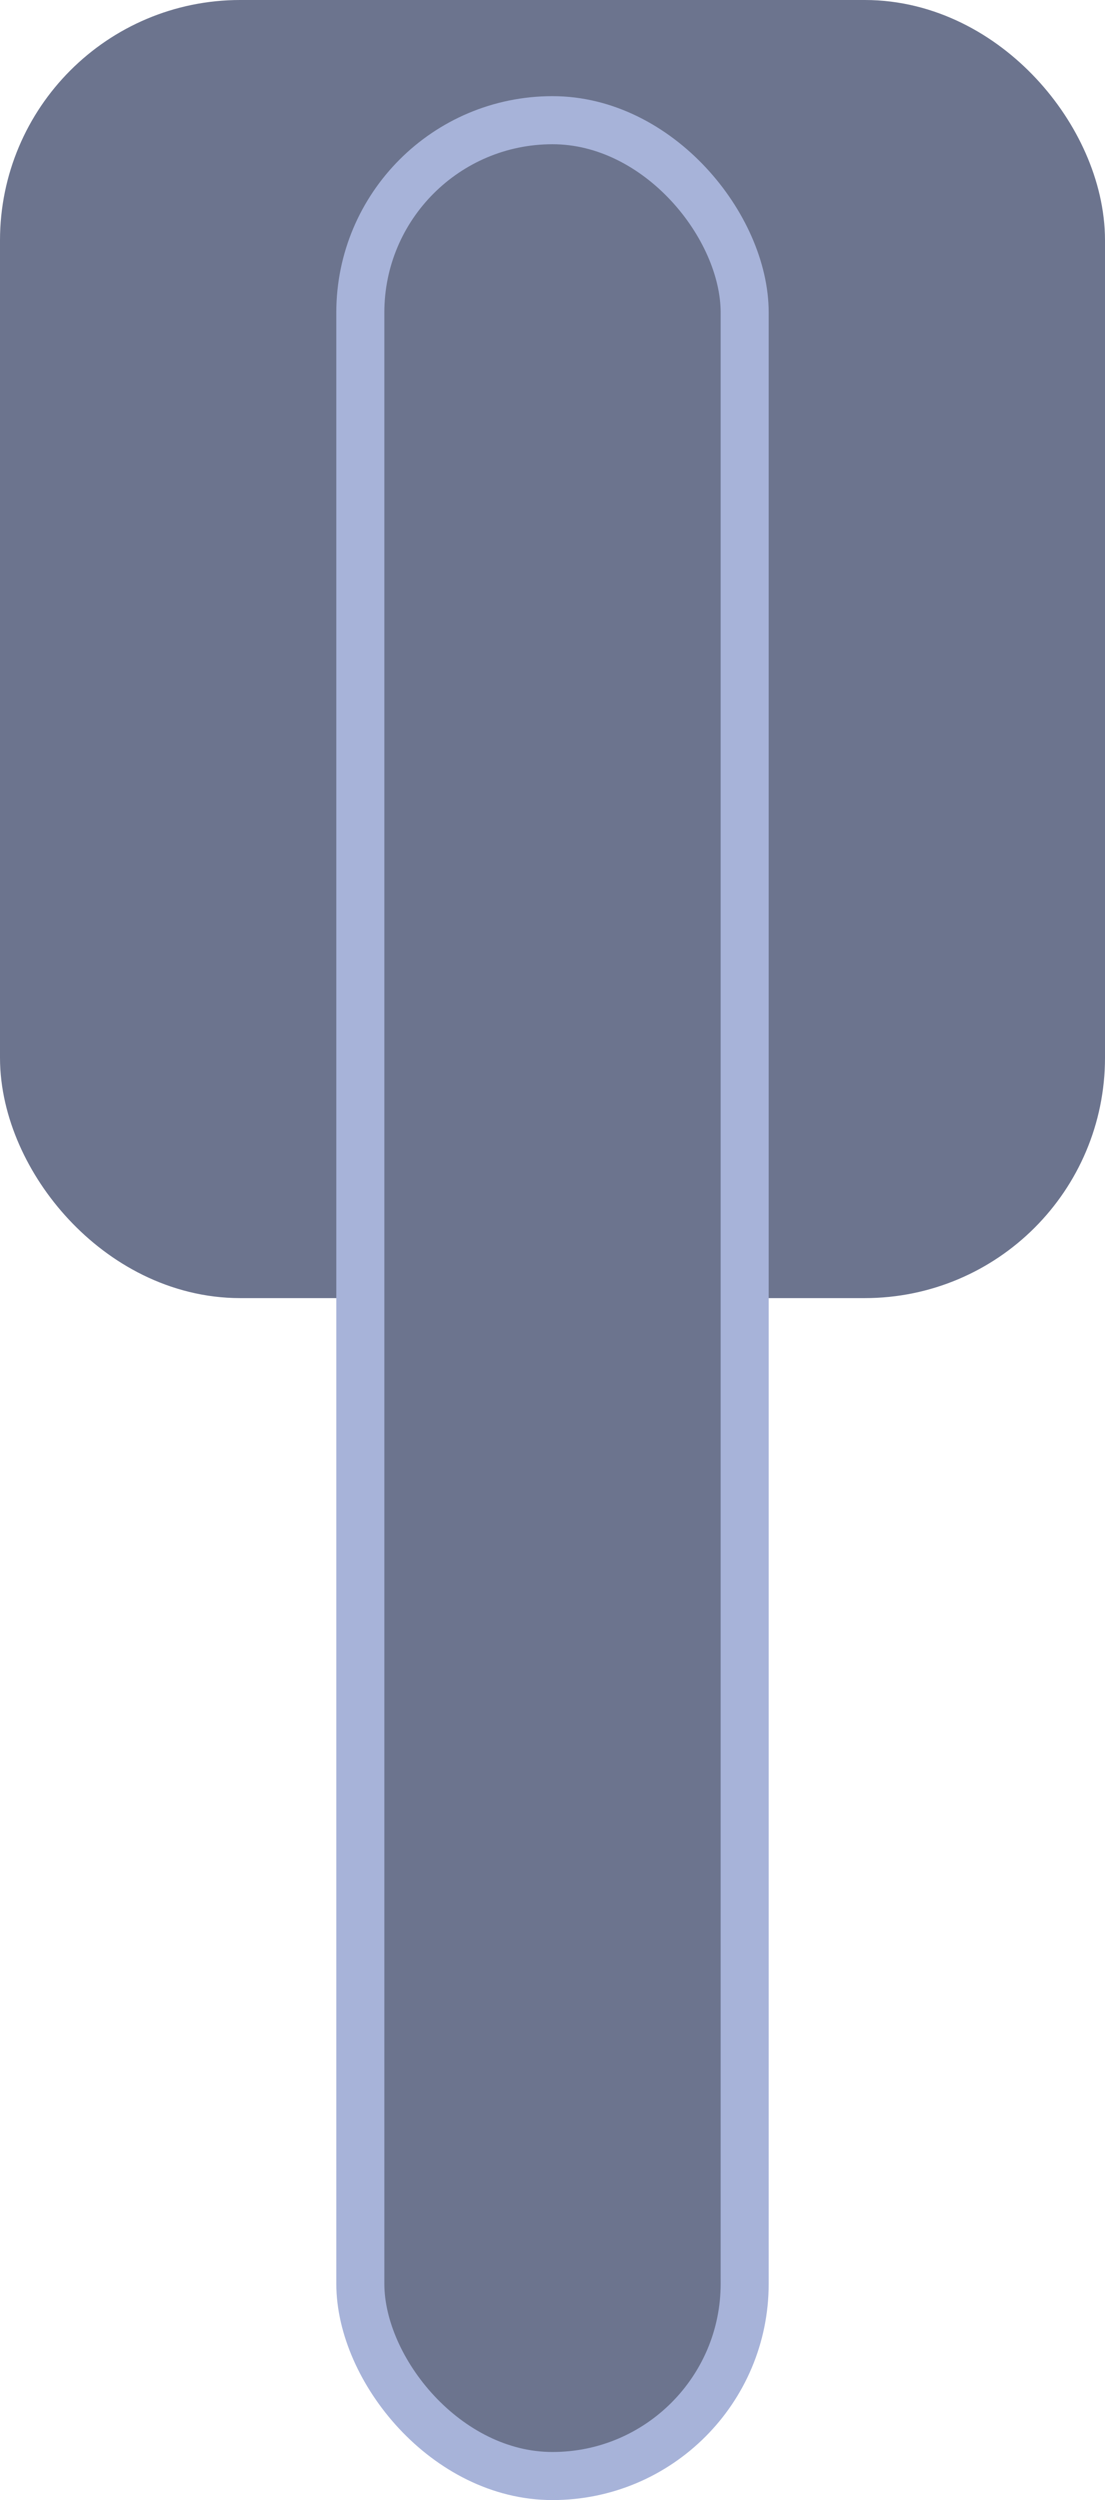
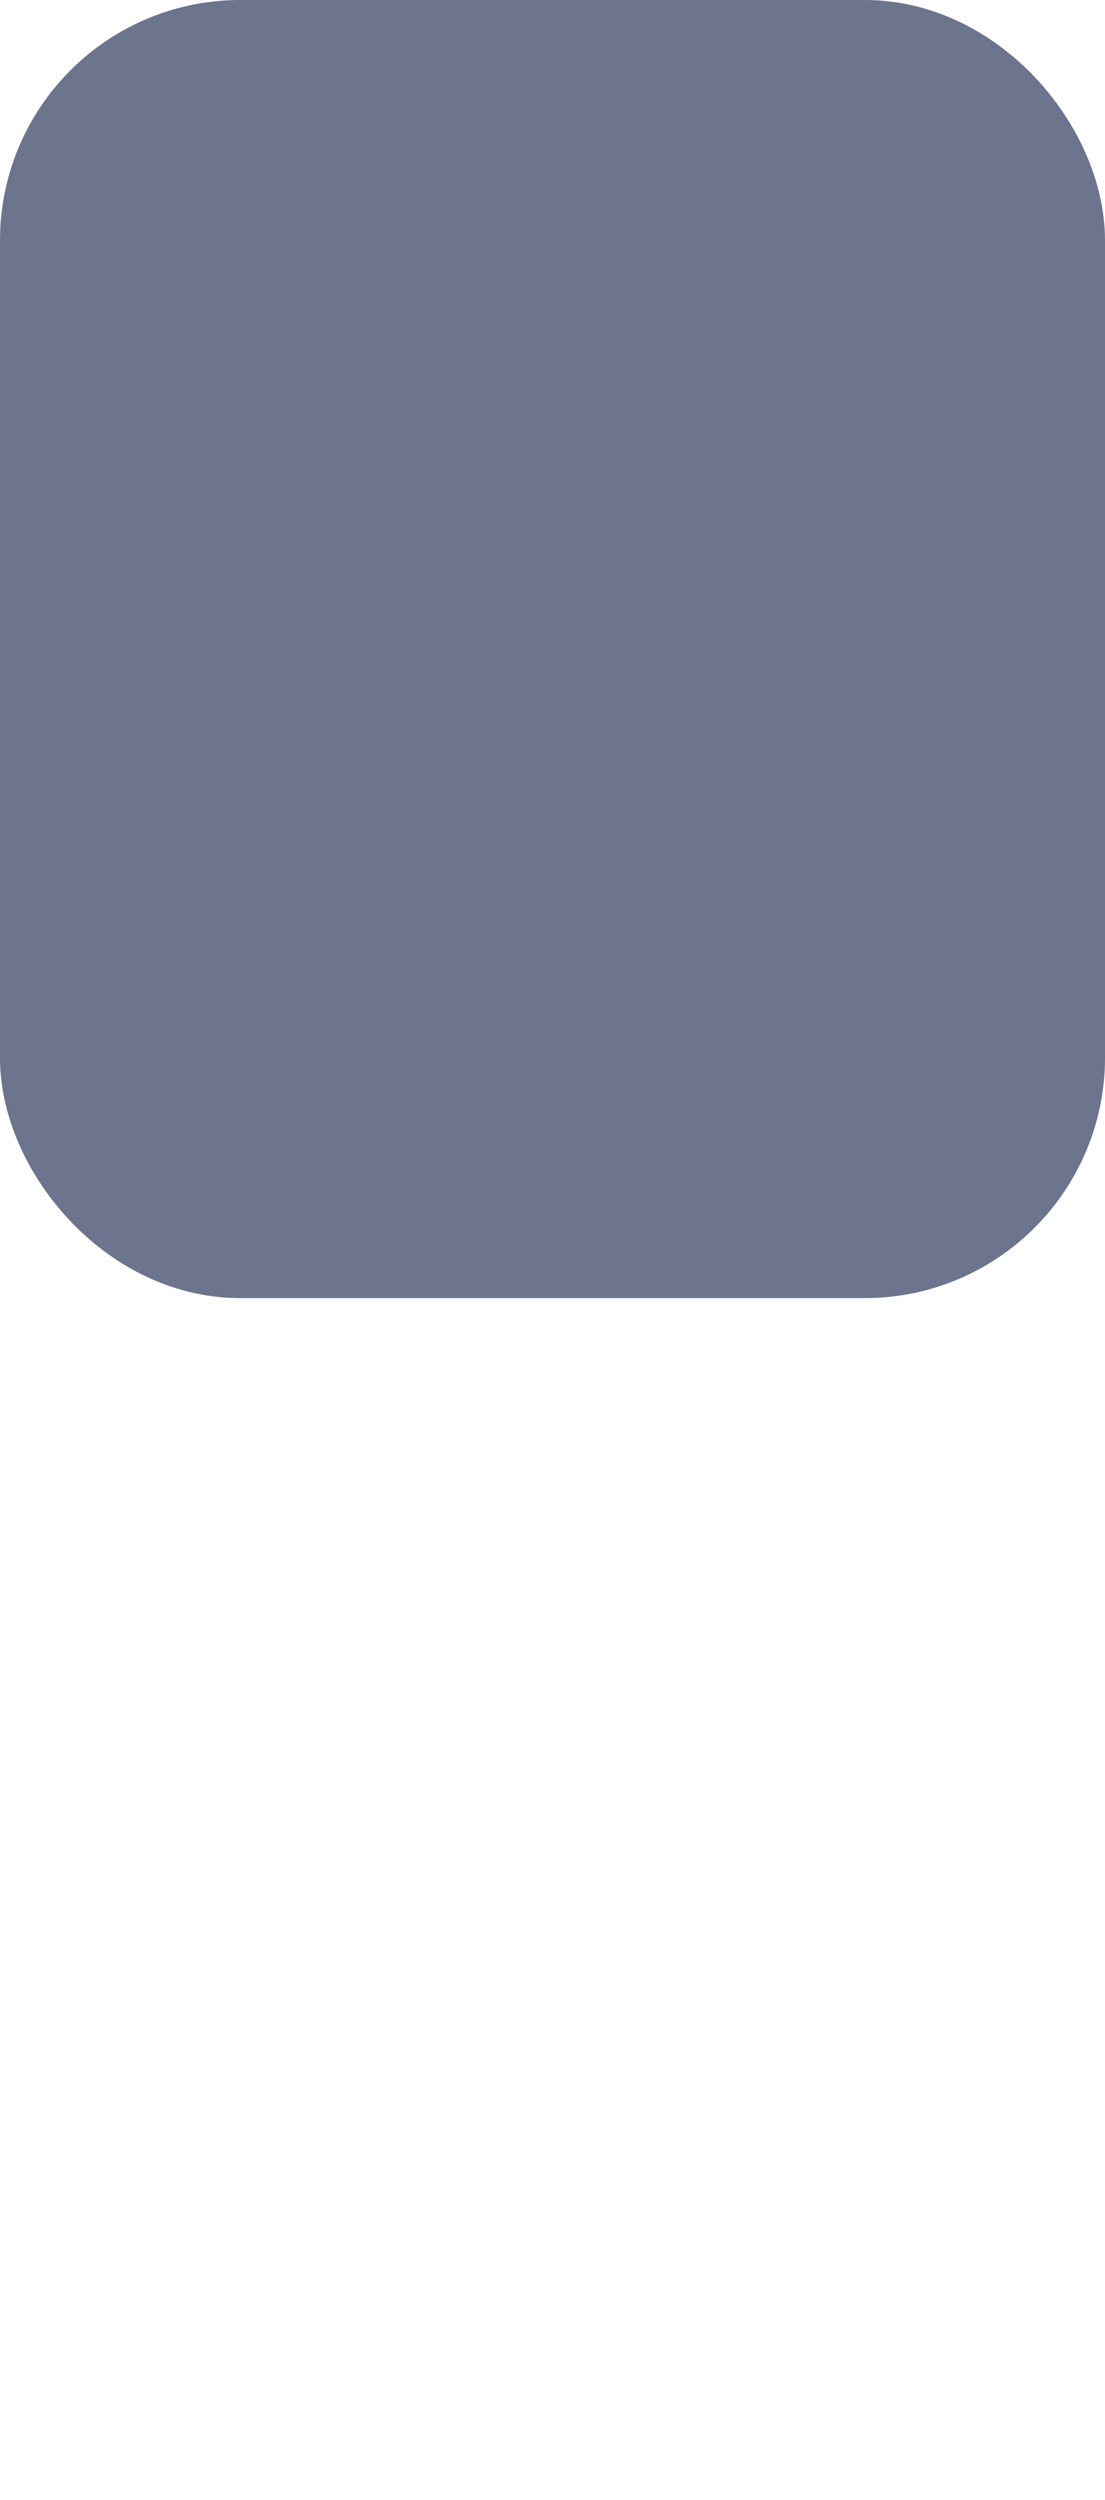
<svg xmlns="http://www.w3.org/2000/svg" width="23" height="52" viewBox="0 0 23 52" fill="none">
  <rect x="1.5" y="1.5" width="20" height="24" rx="3.5" fill="#6C748E" stroke="#6C748E" stroke-width="3" />
-   <rect x="7.5" y="2.5" width="8" height="49" rx="4" fill="#6C748E" stroke="#A7B3D9" />
</svg>